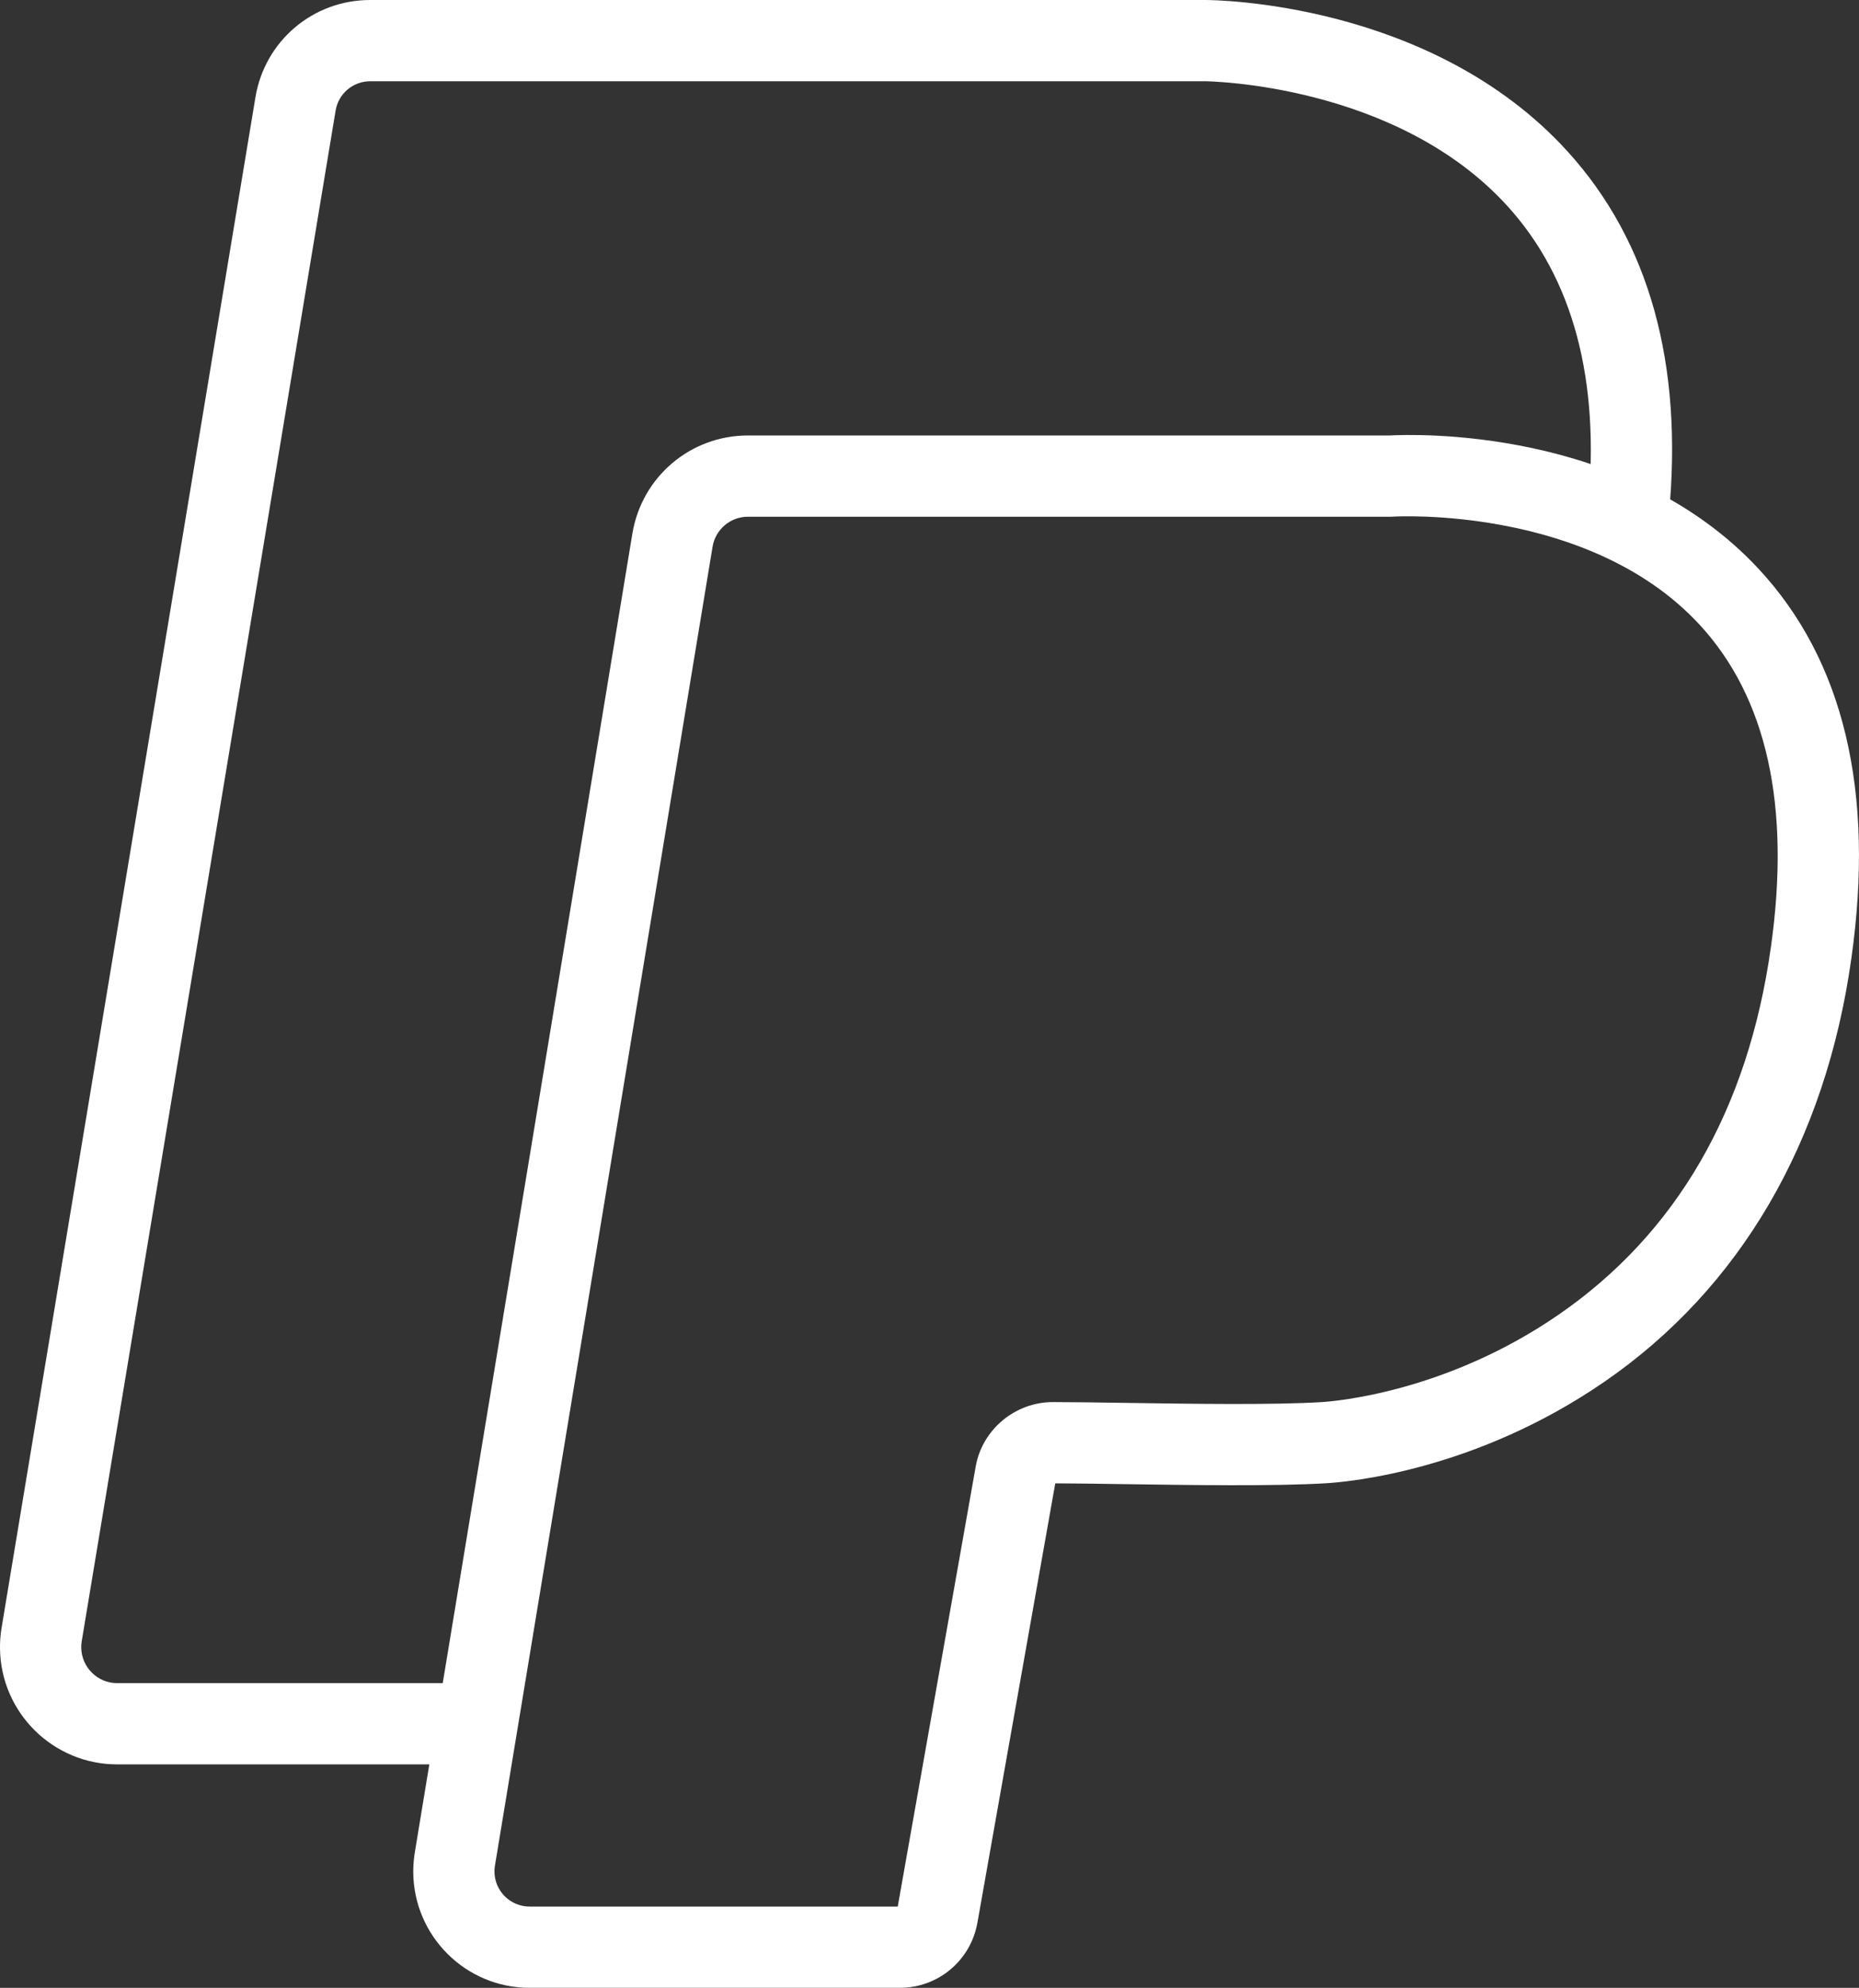
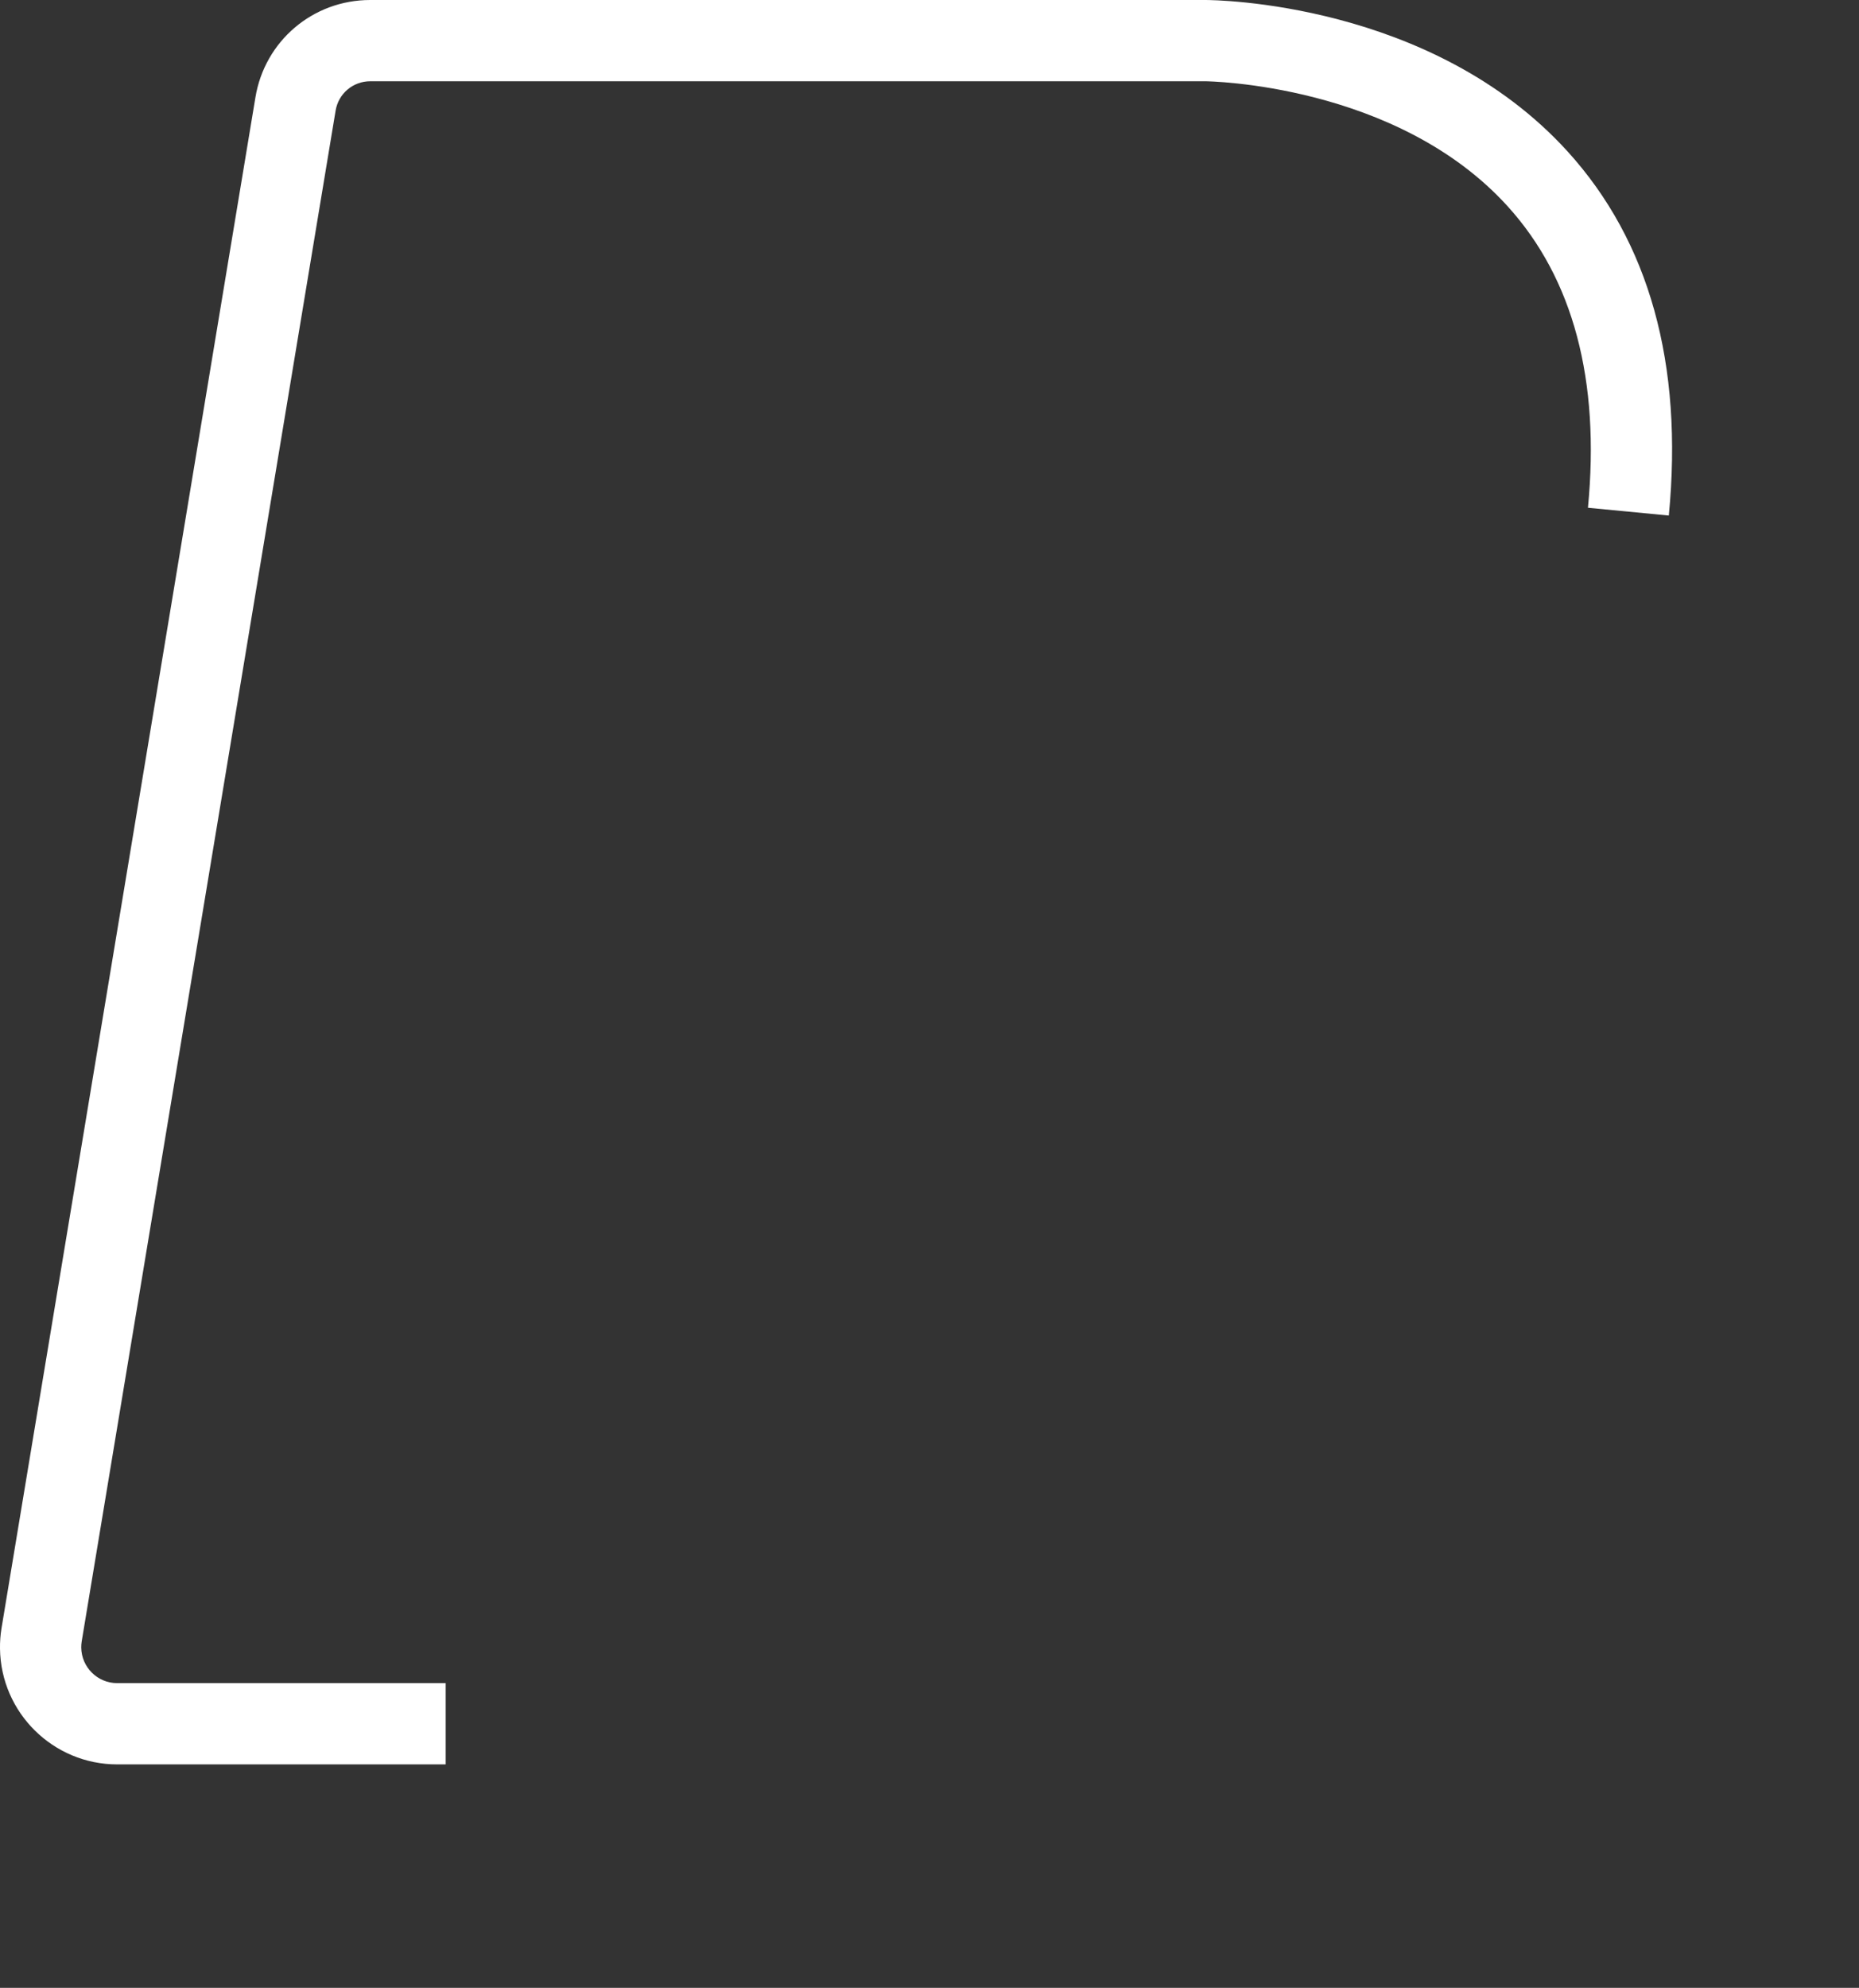
<svg xmlns="http://www.w3.org/2000/svg" id="Layer_2" viewBox="0 0 549.17 587.13">
  <rect x="0" y="0" width="549.17" height="587.13" fill="#333333" stroke="none" />
  <defs>
    <style>.cls-1{fill:#fff;}</style>
  </defs>
  <g id="Layer_1-2">
    <path class="cls-1" d="m34.62,521.13c-18.89,0-34.37-15.24-34.62-34.18-.03-2,.12-4.02.44-6L75.45,28.79C78.19,12.1,92.45,0,109.37,0h246.67c2.71,0,66.86.51,107.05,44.74,24.14,26.58,34.2,62.75,29.9,107.53l-23.89-2.3c3.62-37.69-4.34-67.62-23.66-88.97-32.92-36.37-88.86-37-89.42-37H109.4c-5.13,0-9.43,3.65-10.26,8.69L24.13,484.84c-.09.57-.14,1.19-.13,1.8.08,5.81,4.83,10.49,10.62,10.49.05,0,.09,0,.14,0h.15s96.75,0,96.75,0v24H34.98c-.12,0-.24,0-.36,0Z" />
-     <path class="cls-1" d="m265.85,587.12h-109.44c-18.85,0-34.25-15.33-34.33-34.24,0-2,.16-4.02.5-6l64.24-389.34c2.81-16.73,17.13-28.88,34.06-28.92h189.67c6.49-.36,69.75-2.75,108.93,39.36,25.17,27.05,34.4,65.77,27.44,115.06-7.6,54.22-32.85,97.49-73.02,125.12-38,26.14-75.22,29.52-82.29,29.94-15.33.91-39.89.54-59.63.25-8.02-.12-14.97-.22-20.24-.23l-23.01,129.84c-2.01,11.13-11.62,19.16-22.88,19.16Zm-44.93-434.5c-5.16.01-9.56,3.74-10.42,8.86l-64.27,389.46c-.11.61-.16,1.22-.16,1.84.02,5.71,4.67,10.34,10.37,10.34h108.76l23.01-129.84c1.87-10.99,11.62-19.16,22.79-19.16.13,0,.26,0,.4,0,5.49,0,12.65.11,20.93.23,19.34.29,43.41.65,57.87-.21,3.66-.21,36.65-2.74,70.1-25.75,34.97-24.05,56.12-60.62,62.85-108.69,5.89-41.72-1.23-73.77-21.15-95.27-32.55-35.12-89.73-31.88-90.3-31.84l-.79.03h-190Zm44.87,410.5h0,0,0Zm46.08-125.73h0s0,0,0,0Z" />
  </g>
</svg>